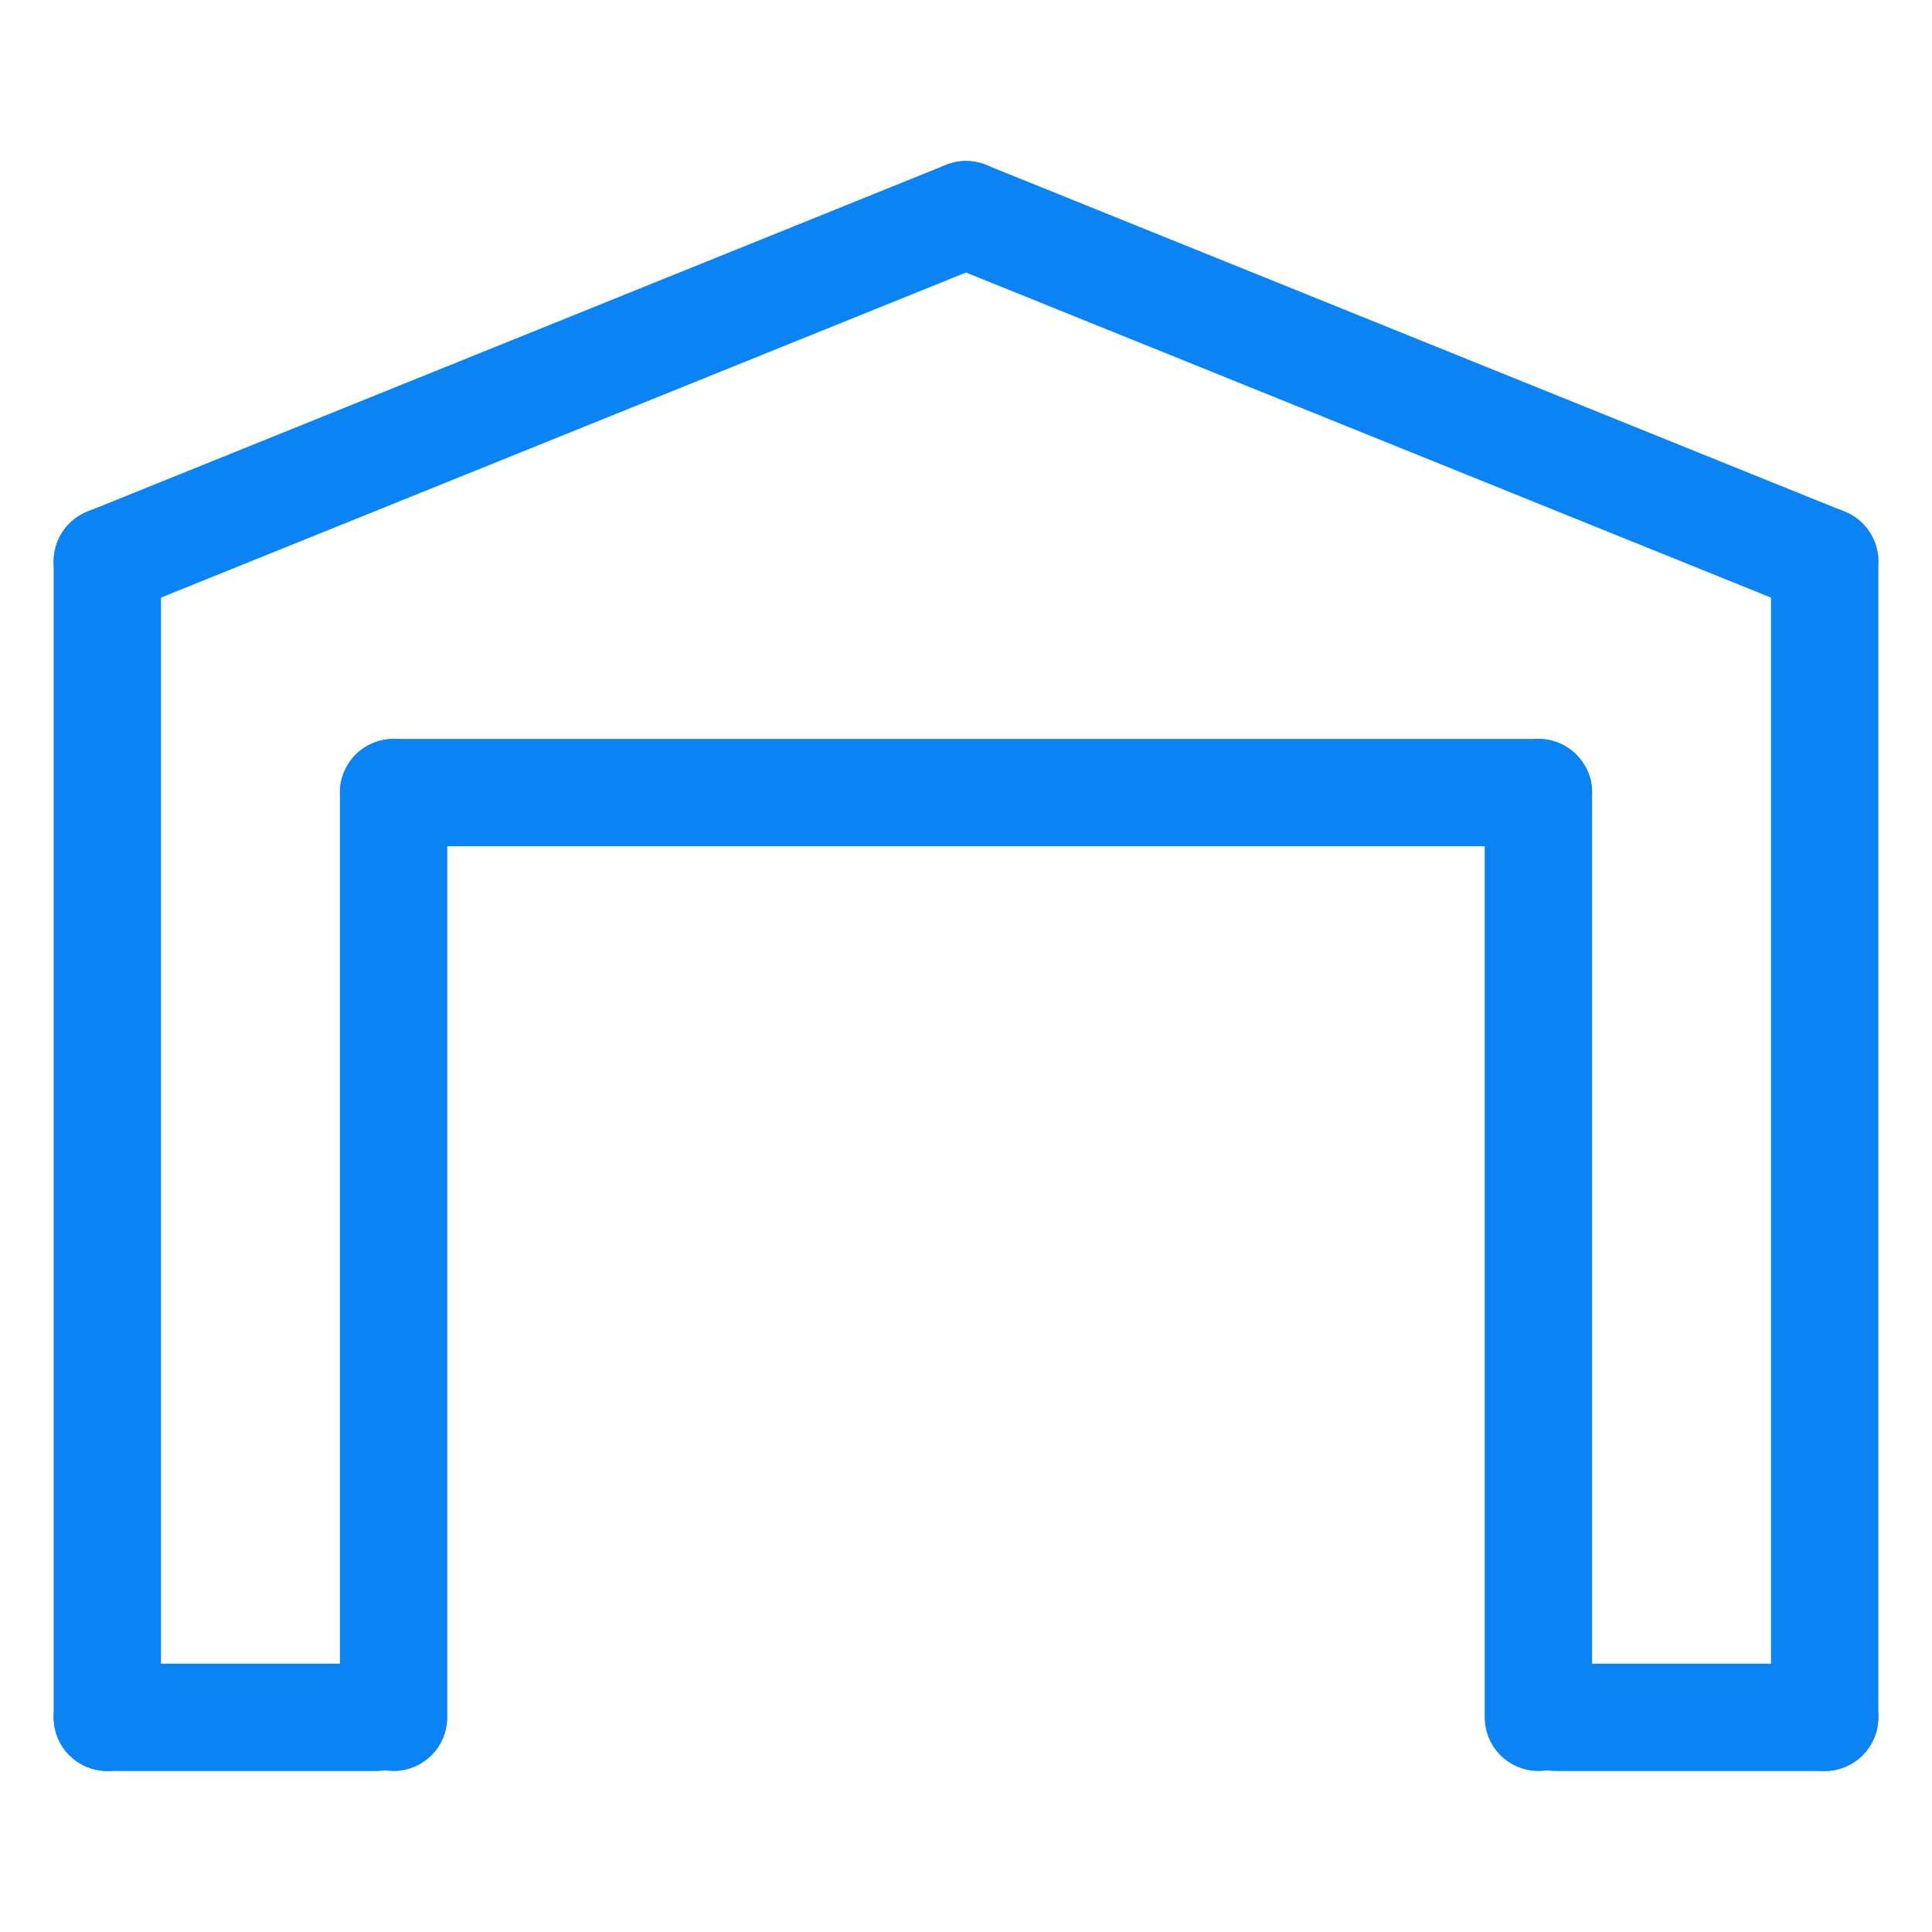
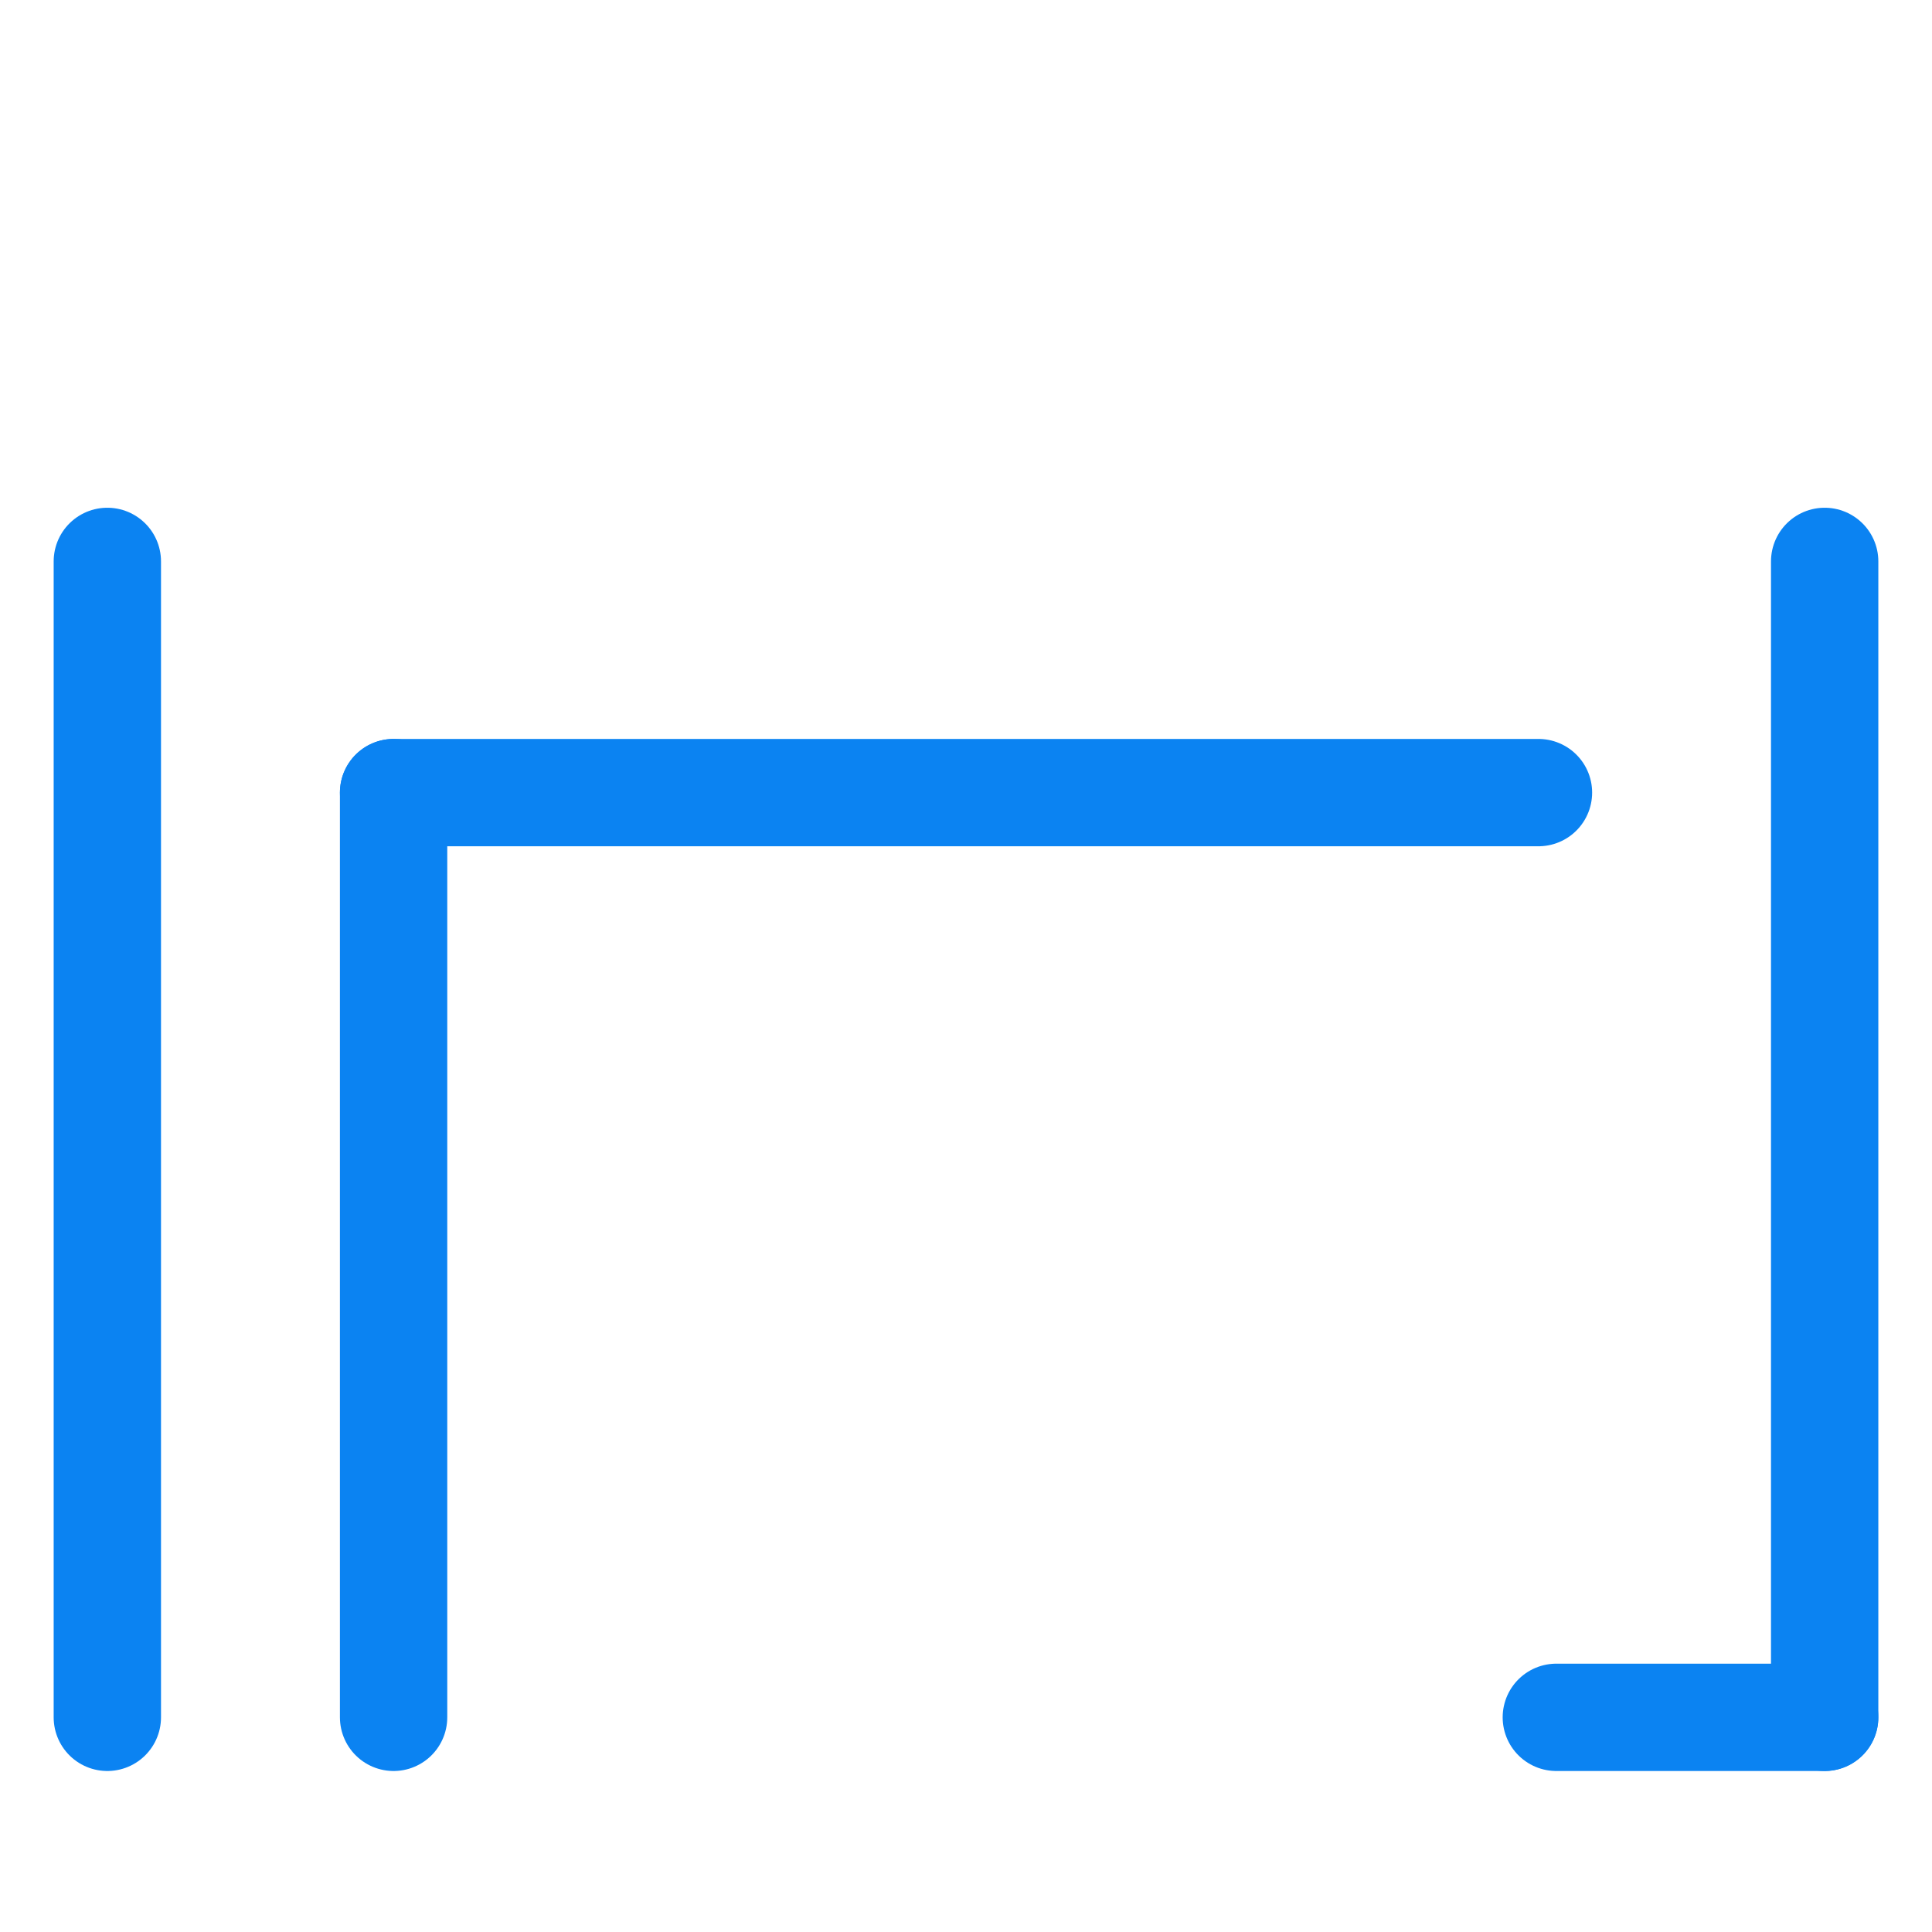
<svg xmlns="http://www.w3.org/2000/svg" width="36" height="36" viewbox="0 0 36 36" fill="none">
  <path d="M2 32V10.461" stroke="#0B83F2" stroke-width="2" stroke-miterlimit="10" stroke-linecap="round" stroke-linejoin="round" />
  <path d="M34 10.461V32" stroke="#0B83F2" stroke-width="2" stroke-miterlimit="10" stroke-linecap="round" stroke-linejoin="round" />
-   <path d="M2 32H7" stroke="#0B83F2" stroke-width="2" stroke-miterlimit="10" stroke-linecap="round" stroke-linejoin="round" />
  <path d="M29 32H34" stroke="#0B83F2" stroke-width="2" stroke-miterlimit="10" stroke-linecap="round" stroke-linejoin="round" />
-   <path d="M2 10.461L18 4" stroke="#0B83F2" stroke-width="2" stroke-miterlimit="10" stroke-linecap="round" stroke-linejoin="round" />
-   <path d="M34 10.461L18 4" stroke="#0B83F2" stroke-width="2" stroke-miterlimit="10" stroke-linecap="round" stroke-linejoin="round" />
  <path d="M7.334 32V14.769" stroke="#0B83F2" stroke-width="2" stroke-miterlimit="10" stroke-linecap="round" stroke-linejoin="round" />
-   <path d="M28.666 14.769V32" stroke="#0B83F2" stroke-width="2" stroke-miterlimit="10" stroke-linecap="round" stroke-linejoin="round" />
  <path d="M7.334 14.769H28.667" stroke="#0B83F2" stroke-width="2" stroke-miterlimit="10" stroke-linecap="round" stroke-linejoin="round" />
</svg>